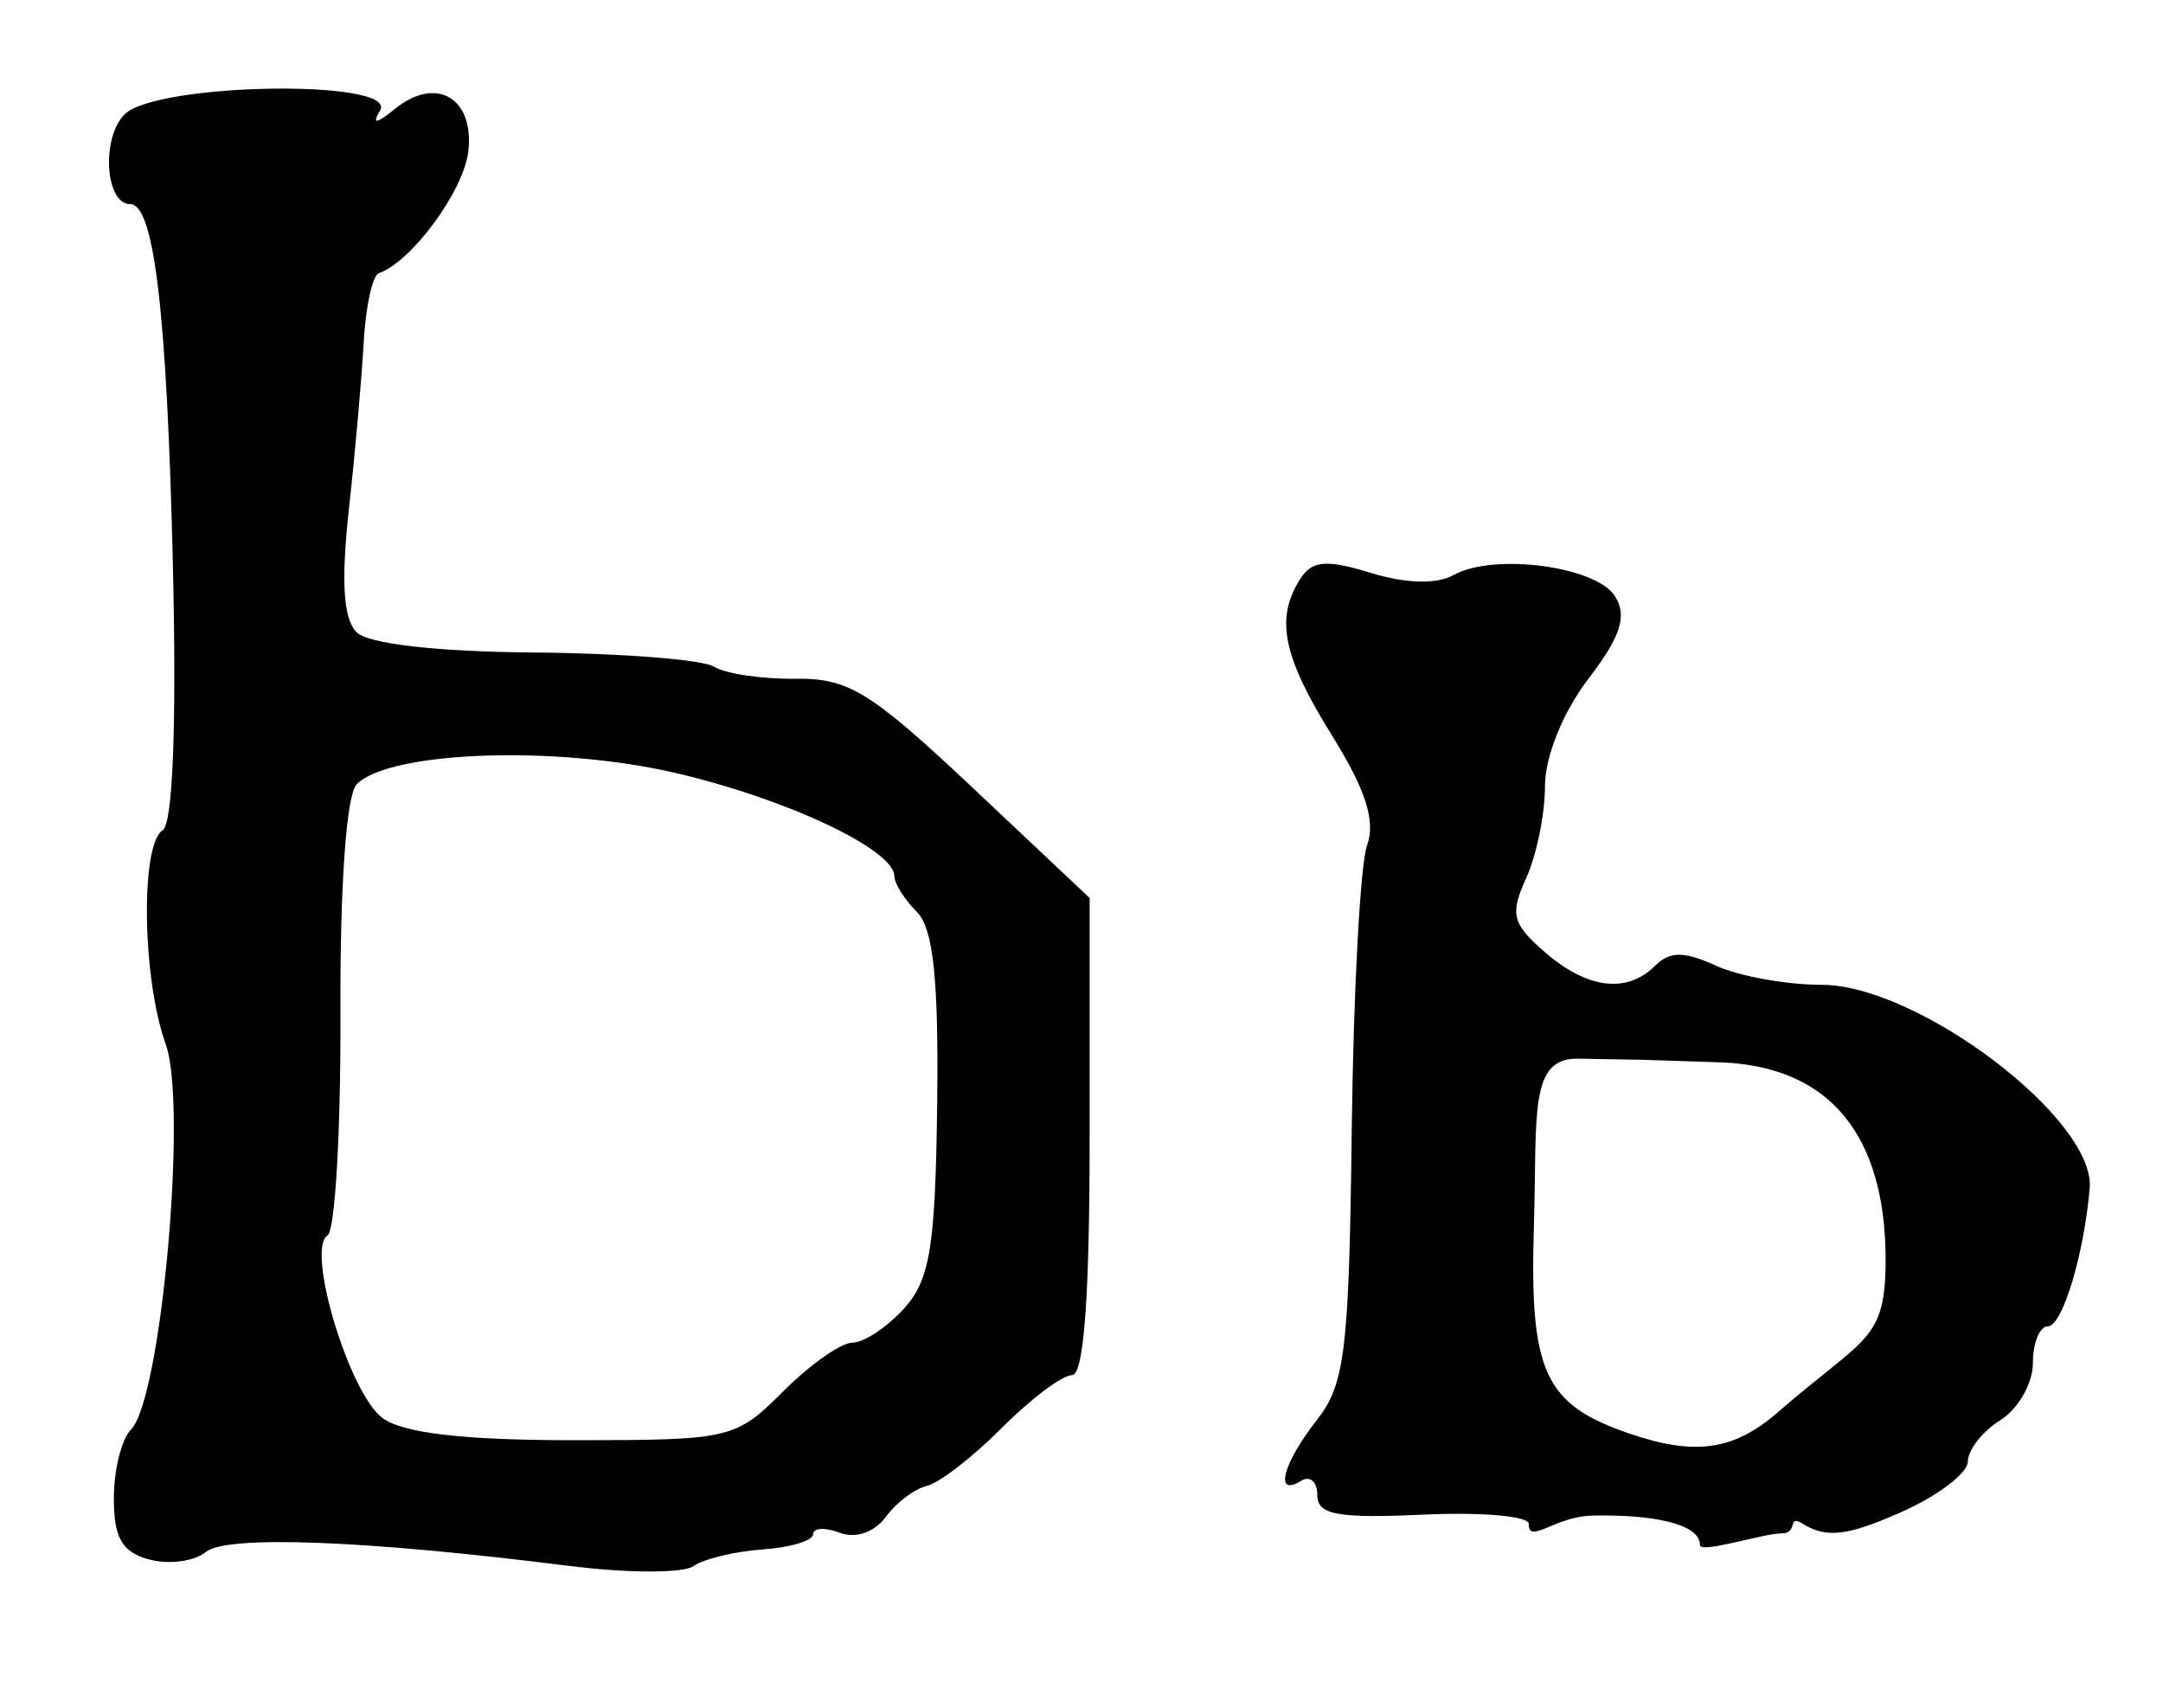
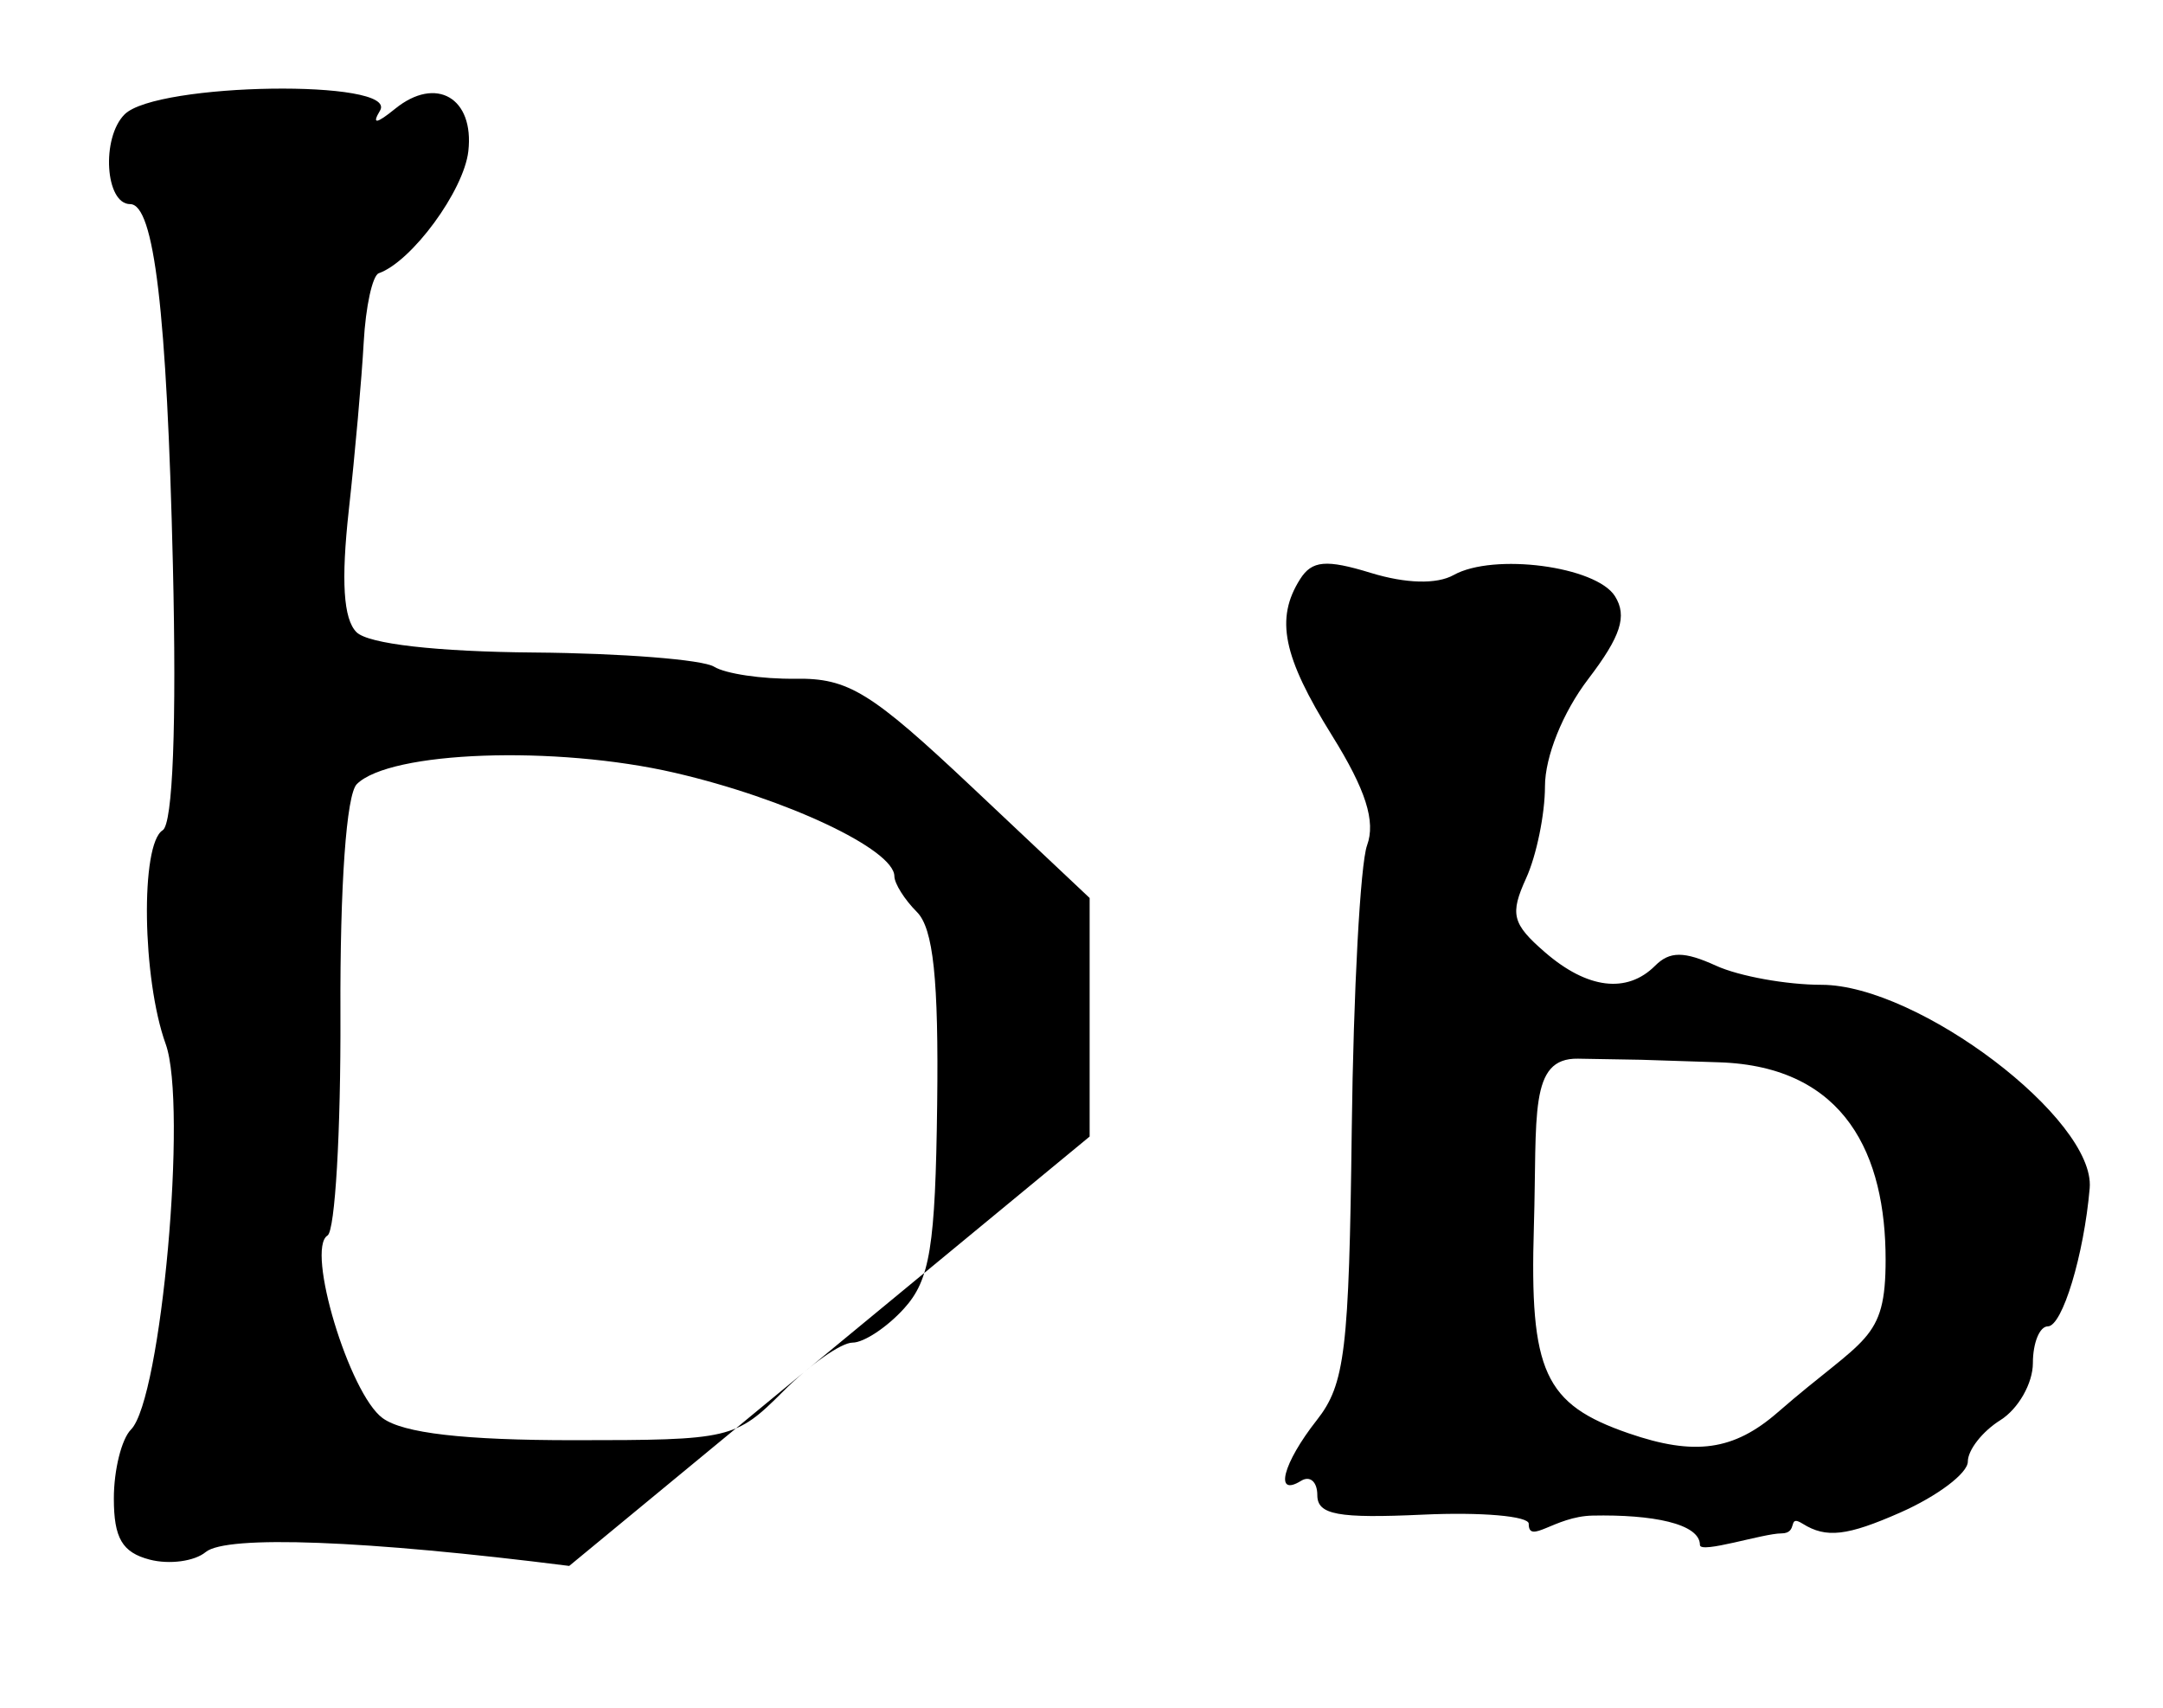
<svg xmlns="http://www.w3.org/2000/svg" xmlns:ns1="http://www.inkscape.org/namespaces/inkscape" xmlns:ns2="http://sodipodi.sourceforge.net/DTD/sodipodi-0.dtd" id="svg2" version="1.1" ns1:version="0.91 r13725" width="124.688" height="98.438" viewBox="0 0 124.688 98.438" ns2:docname="Ь-Яңалиф.svg">
  <defs id="defs6" />
  <ns2:namedview pagecolor="#ffffff" bordercolor="#666666" borderopacity="1" objecttolerance="10" gridtolerance="10" guidetolerance="10" ns1:pageopacity="0" ns1:pageshadow="2" ns1:window-width="1366" ns1:window-height="705" id="namedview4" showgrid="false" ns1:zoom="6.7810418" ns1:cx="62.34375" ns1:cy="49.21875" ns1:window-x="-8" ns1:window-y="-8" ns1:window-maximized="1" ns1:current-layer="svg2" />
-   <path style="fill:#000000" d="m 32.813,90.264 c -11.718,-1.483 -19.762,-1.79 -20.955,-0.8 -0.645,0.536 -2.101,0.731 -3.234,0.435 -1.578,-0.413 -2.061,-1.238 -2.061,-3.523 0,-1.641 0.445,-3.429 0.988,-3.973 1.746,-1.746 3.272,-18.706 2,-22.223 -1.356,-3.749 -1.465,-11.523 -0.174,-12.321 0.587,-0.363 0.808,-6.091 0.59,-15.29 -0.347,-14.609 -1.08,-20.803 -2.464,-20.803 -1.439,0 -1.676,-3.818 -0.321,-5.173 1.835,-1.835 15.821,-2.042 14.725,-0.218 -0.485,0.808 -0.215,0.775 0.87,-0.105 2.361,-1.915 4.572,-0.632 4.22,2.449 -0.26,2.275 -3.258,6.359 -5.161,7.031 -0.365,0.129 -0.757,1.922 -0.87,3.984 -0.113,2.062 -0.5,6.418 -0.86,9.679 -0.449,4.075 -0.311,6.272 0.444,7.027 0.677,0.677 4.604,1.127 10.255,1.173 5.036,0.041 9.697,0.409 10.357,0.817 0.66,0.408 2.772,0.72 4.694,0.694 3.053,-0.042 4.341,0.751 10.225,6.295 l 6.732,6.343 0,13.752 c 0,9.248 -0.333,13.752 -1.016,13.752 -0.559,0 -2.382,1.371 -4.052,3.047 -1.67,1.676 -3.611,3.178 -4.314,3.339 -0.702,0.161 -1.771,0.967 -2.374,1.793 -0.642,0.878 -1.737,1.255 -2.639,0.909 -0.848,-0.325 -1.543,-0.288 -1.544,0.082 -10e-4,0.371 -1.313,0.766 -2.915,0.878 -1.602,0.113 -3.394,0.546 -3.983,0.962 -0.588,0.417 -3.812,0.411 -7.163,-0.014 z m 12.332,-10.06 c 1.547,-1.547 3.347,-2.812 4.001,-2.812 0.654,0 1.992,-0.887 2.973,-1.971 1.494,-1.651 1.803,-3.563 1.905,-11.767 0.089,-7.201 -0.221,-10.138 -1.17,-11.087 -0.71,-0.71 -1.294,-1.638 -1.297,-2.061 -0.012,-1.543 -6.245,-4.477 -12.66,-5.961 -6.886,-1.592 -16.423,-1.251 -18.33,0.656 -0.601,0.601 -0.972,5.824 -0.943,13.259 0.026,6.748 -0.308,12.489 -0.744,12.758 -1.261,0.779 1.256,9.122 3.175,10.525 1.19,0.87 4.68,1.274 11.01,1.274 9.048,0 9.335,-0.067 12.08,-2.812 z m 42.981,7.63 c 0,-0.444 -2.742,-0.681 -6.094,-0.526 -4.913,0.227 -6.094,0.009 -6.094,-1.123 0,-0.772 -0.422,-1.143 -0.938,-0.825 -1.563,0.966 -1.052,-1.008 0.906,-3.497 1.631,-2.073 1.863,-4.004 2.017,-16.767 0.096,-7.933 0.493,-15.299 0.883,-16.368 0.506,-1.387 -0.072,-3.2 -2.017,-6.325 -2.841,-4.564 -3.285,-6.739 -1.844,-9.018 0.683,-1.08 1.5,-1.152 4.078,-0.361 2.019,0.619 3.803,0.665 4.772,0.123 2.3,-1.287 8.219,-0.509 9.303,1.223 0.715,1.142 0.339,2.305 -1.546,4.776 -1.462,1.916 -2.491,4.47 -2.491,6.18 0,1.603 -0.489,3.987 -1.086,5.298 -0.945,2.073 -0.804,2.628 1.081,4.263 2.447,2.122 4.732,2.402 6.355,0.78 0.841,-0.841 1.667,-0.841 3.513,0 1.327,0.605 4.062,1.1 6.078,1.1 5.57,0 15.802,7.759 15.46,11.724 -0.332,3.849 -1.578,7.964 -2.412,7.964 -0.475,0 -0.863,0.953 -0.863,2.118 0,1.165 -0.844,2.645 -1.875,3.289 -1.031,0.644 -1.875,1.719 -1.875,2.389 0,0.67 -1.754,1.992 -3.898,2.938 -3.055,1.348 -4.269,1.488 -5.612,0.649 -0.943,-0.589 -0.204,0.552 -1.243,0.552 -1.038,0 -4.69,1.192 -4.69,0.667 0,-1.237 -2.76,-1.767 -6.194,-1.694 -2.199,0.046 -3.676,1.698 -3.676,0.473 z m 14.361,-6.429 c 5.027,-4.38 6.211,-4.039 6.211,-8.795 0,-5.971 -2.267,-11.138 -9.596,-11.376 l -4.493,-0.146 -3.646,-0.063 c -2.85,-0.049 -2.347,3.231 -2.541,9.672 -0.253,8.381 0.601,10.245 5.458,11.921 3.814,1.317 6.067,0.999 8.606,-1.213 z" id="path3338" ns1:connector-curvature="0" ns2:nodetypes="ssssssssssssssssssssscsssssscscsssssscsssssssssssssssssssssssssssssssssssssssscssss" />
+   <path style="fill:#000000" d="m 32.813,90.264 c -11.718,-1.483 -19.762,-1.79 -20.955,-0.8 -0.645,0.536 -2.101,0.731 -3.234,0.435 -1.578,-0.413 -2.061,-1.238 -2.061,-3.523 0,-1.641 0.445,-3.429 0.988,-3.973 1.746,-1.746 3.272,-18.706 2,-22.223 -1.356,-3.749 -1.465,-11.523 -0.174,-12.321 0.587,-0.363 0.808,-6.091 0.59,-15.29 -0.347,-14.609 -1.08,-20.803 -2.464,-20.803 -1.439,0 -1.676,-3.818 -0.321,-5.173 1.835,-1.835 15.821,-2.042 14.725,-0.218 -0.485,0.808 -0.215,0.775 0.87,-0.105 2.361,-1.915 4.572,-0.632 4.22,2.449 -0.26,2.275 -3.258,6.359 -5.161,7.031 -0.365,0.129 -0.757,1.922 -0.87,3.984 -0.113,2.062 -0.5,6.418 -0.86,9.679 -0.449,4.075 -0.311,6.272 0.444,7.027 0.677,0.677 4.604,1.127 10.255,1.173 5.036,0.041 9.697,0.409 10.357,0.817 0.66,0.408 2.772,0.72 4.694,0.694 3.053,-0.042 4.341,0.751 10.225,6.295 l 6.732,6.343 0,13.752 z m 12.332,-10.06 c 1.547,-1.547 3.347,-2.812 4.001,-2.812 0.654,0 1.992,-0.887 2.973,-1.971 1.494,-1.651 1.803,-3.563 1.905,-11.767 0.089,-7.201 -0.221,-10.138 -1.17,-11.087 -0.71,-0.71 -1.294,-1.638 -1.297,-2.061 -0.012,-1.543 -6.245,-4.477 -12.66,-5.961 -6.886,-1.592 -16.423,-1.251 -18.33,0.656 -0.601,0.601 -0.972,5.824 -0.943,13.259 0.026,6.748 -0.308,12.489 -0.744,12.758 -1.261,0.779 1.256,9.122 3.175,10.525 1.19,0.87 4.68,1.274 11.01,1.274 9.048,0 9.335,-0.067 12.08,-2.812 z m 42.981,7.63 c 0,-0.444 -2.742,-0.681 -6.094,-0.526 -4.913,0.227 -6.094,0.009 -6.094,-1.123 0,-0.772 -0.422,-1.143 -0.938,-0.825 -1.563,0.966 -1.052,-1.008 0.906,-3.497 1.631,-2.073 1.863,-4.004 2.017,-16.767 0.096,-7.933 0.493,-15.299 0.883,-16.368 0.506,-1.387 -0.072,-3.2 -2.017,-6.325 -2.841,-4.564 -3.285,-6.739 -1.844,-9.018 0.683,-1.08 1.5,-1.152 4.078,-0.361 2.019,0.619 3.803,0.665 4.772,0.123 2.3,-1.287 8.219,-0.509 9.303,1.223 0.715,1.142 0.339,2.305 -1.546,4.776 -1.462,1.916 -2.491,4.47 -2.491,6.18 0,1.603 -0.489,3.987 -1.086,5.298 -0.945,2.073 -0.804,2.628 1.081,4.263 2.447,2.122 4.732,2.402 6.355,0.78 0.841,-0.841 1.667,-0.841 3.513,0 1.327,0.605 4.062,1.1 6.078,1.1 5.57,0 15.802,7.759 15.46,11.724 -0.332,3.849 -1.578,7.964 -2.412,7.964 -0.475,0 -0.863,0.953 -0.863,2.118 0,1.165 -0.844,2.645 -1.875,3.289 -1.031,0.644 -1.875,1.719 -1.875,2.389 0,0.67 -1.754,1.992 -3.898,2.938 -3.055,1.348 -4.269,1.488 -5.612,0.649 -0.943,-0.589 -0.204,0.552 -1.243,0.552 -1.038,0 -4.69,1.192 -4.69,0.667 0,-1.237 -2.76,-1.767 -6.194,-1.694 -2.199,0.046 -3.676,1.698 -3.676,0.473 z m 14.361,-6.429 c 5.027,-4.38 6.211,-4.039 6.211,-8.795 0,-5.971 -2.267,-11.138 -9.596,-11.376 l -4.493,-0.146 -3.646,-0.063 c -2.85,-0.049 -2.347,3.231 -2.541,9.672 -0.253,8.381 0.601,10.245 5.458,11.921 3.814,1.317 6.067,0.999 8.606,-1.213 z" id="path3338" ns1:connector-curvature="0" ns2:nodetypes="ssssssssssssssssssssscsssssscscsssssscsssssssssssssssssssssssssssssssssssssssscssss" />
</svg>